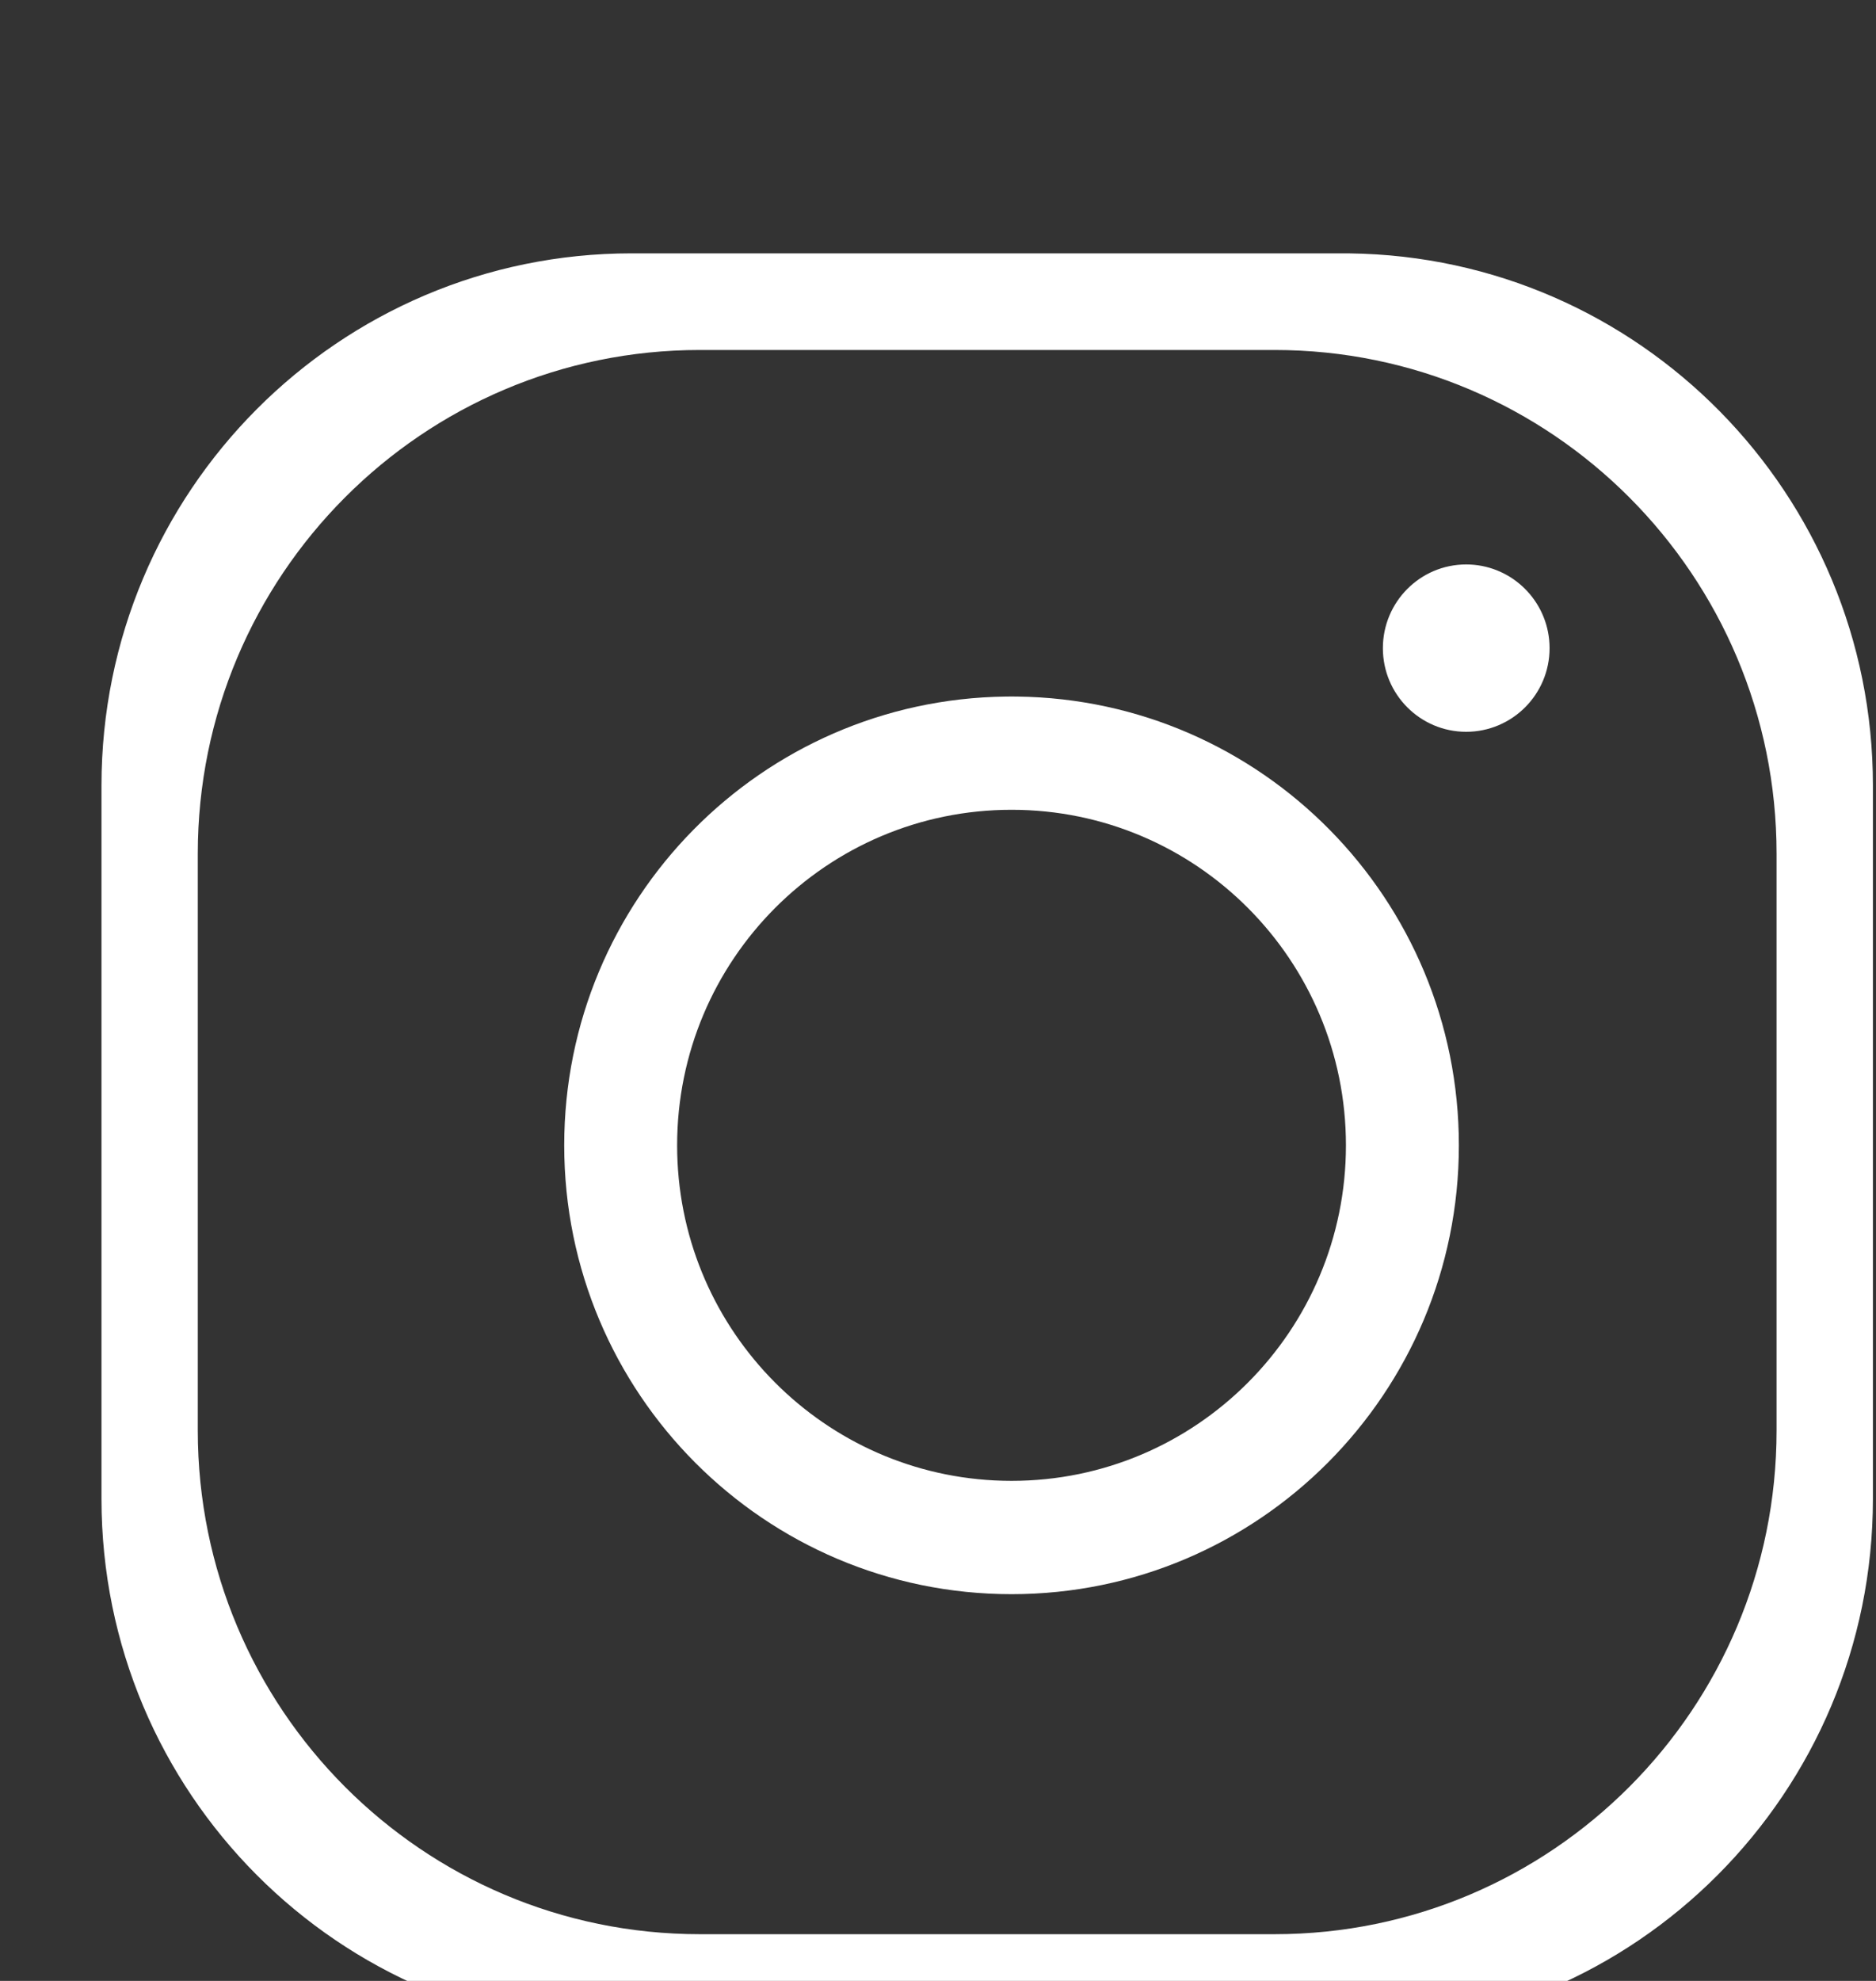
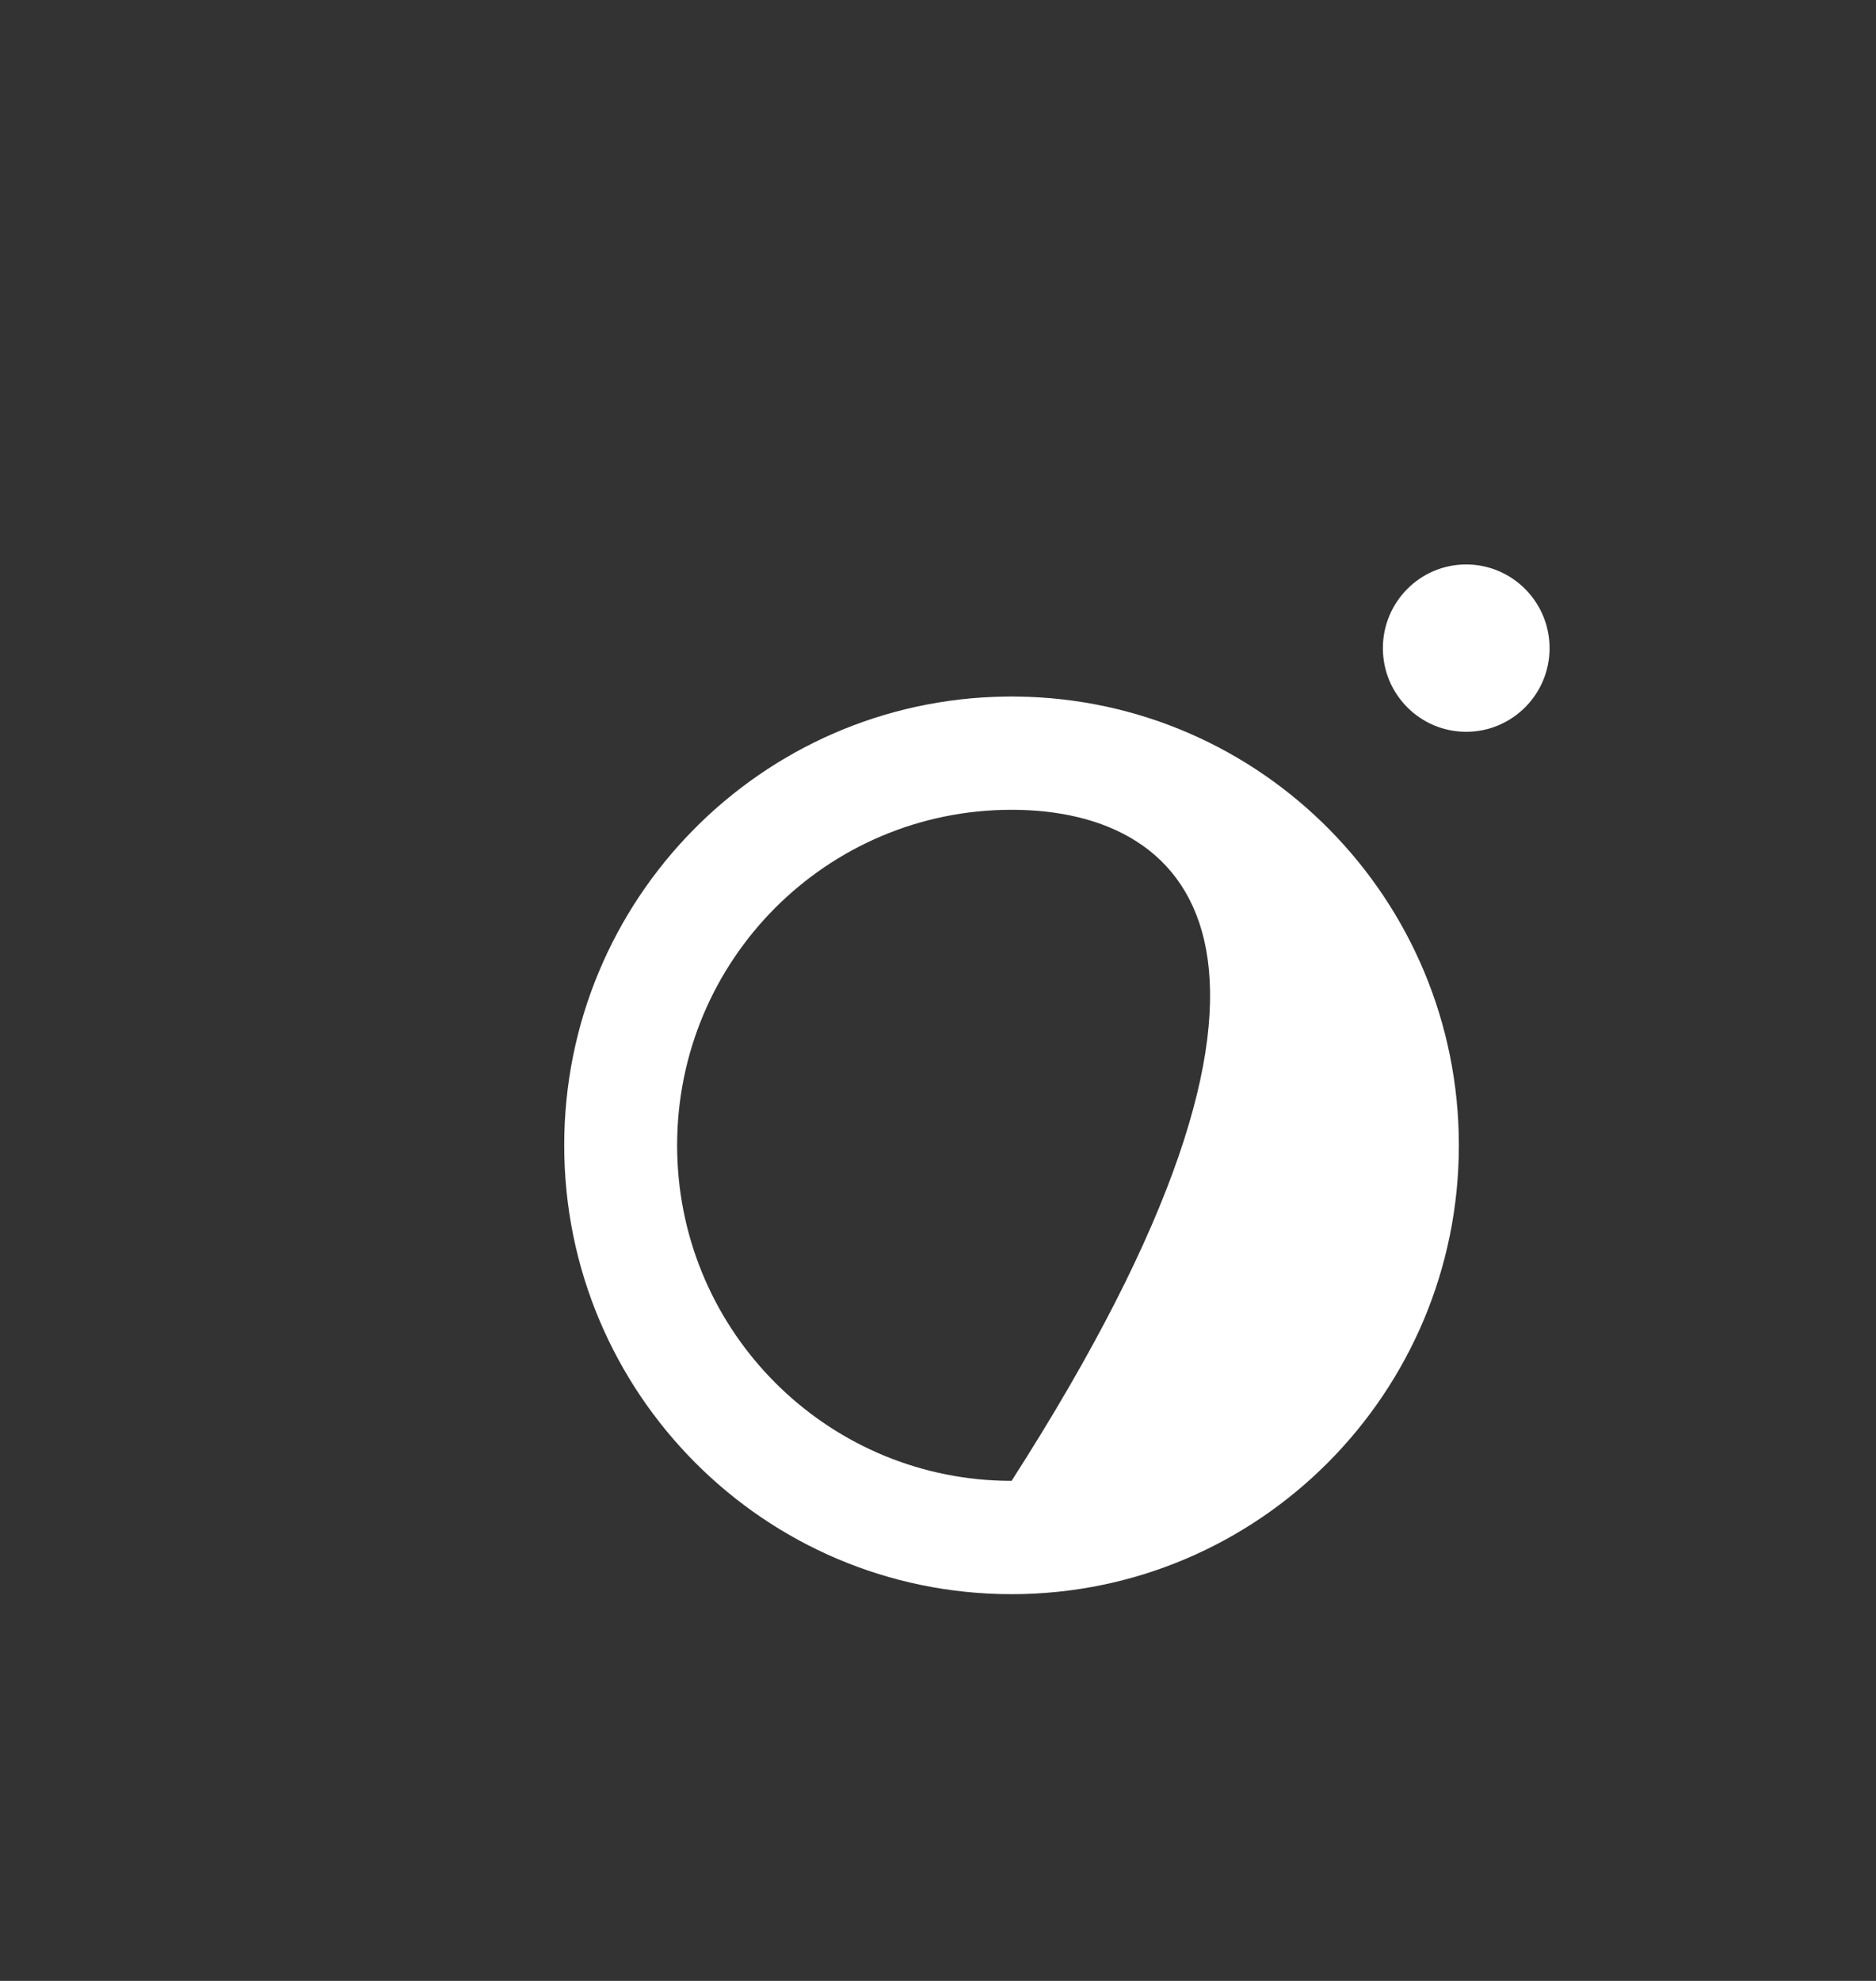
<svg xmlns="http://www.w3.org/2000/svg" width="18px" height="19px" version="1.1" xml:space="preserve" style="fill-rule:evenodd;clip-rule:evenodd;stroke-linejoin:round;stroke-miterlimit:2;">
  <rect width="100%" height="100%" fill="#333333" stroke="none" />
  <g transform="matrix(1,0,0,1,-18886,-71)">
    <g transform="matrix(1,0,0,0.967,17933.3,-4098.58)">
      <g transform="matrix(0.134,0,0,0.139,969.355,4320.34)">
-         <path d="M-79.063,-42.844C-100.03,-42.844 -117.024,-25.847 -117.024,-4.878L-117.024,46.038C-117.024,67 -100.03,83.994 -79.063,83.994C-79.063,83.994 -28.143,83.994 -28.143,83.994C-7.176,83.994 9.816,67 9.816,46.038L9.816,-4.878C9.816,-25.683 -6.912,-42.578 -27.652,-42.841L-28.143,-42.844L-79.063,-42.844ZM2.918,41.15L2.918,0.002C2.918,-19.845 -13.182,-35.948 -33.028,-35.948L-74.177,-35.948C-94.034,-35.948 -110.129,-19.845 -110.129,0.002L-110.129,41.15C-110.129,61.01 -94.034,77.099 -74.177,77.099C-74.177,77.099 -33.028,77.099 -33.028,77.099C-13.182,77.099 2.918,61.01 2.918,41.15Z" style="fill:white;" />
-       </g>
+         </g>
      <g transform="matrix(0.134,0,0,0.139,962.406,4320.31)">
-         <path d="M-0.414,-11.001C-17.917,-10.78 -32.033,3.469 -32.033,21.023C-32.033,38.706 -17.694,53.051 0,53.051C17.687,53.051 32.027,38.706 32.027,21.023C32.027,3.469 17.91,-10.78 0.414,-11.001L0,-11.004L-0.414,-11.001ZM-1.233,44.934L-0.618,44.957L0,44.965C13.219,44.965 23.941,34.241 23.941,21.023C23.941,7.79 13.219,-2.921 0,-2.921C-13.234,-2.921 -23.948,7.79 -23.948,21.023C-23.948,33.827 -13.894,44.291 -1.233,44.934Z" style="fill:white;" />
+         <path d="M-0.414,-11.001C-17.917,-10.78 -32.033,3.469 -32.033,21.023C-32.033,38.706 -17.694,53.051 0,53.051C17.687,53.051 32.027,38.706 32.027,21.023C32.027,3.469 17.91,-10.78 0.414,-11.001L0,-11.004L-0.414,-11.001ZM-1.233,44.934L-0.618,44.957L0,44.965C23.941,7.79 13.219,-2.921 0,-2.921C-13.234,-2.921 -23.948,7.79 -23.948,21.023C-23.948,33.827 -13.894,44.291 -1.233,44.934Z" style="fill:white;" />
      </g>
      <g transform="matrix(0.134,0,0,0.139,967.959,4318.3)">
        <path d="M-2.949,-0.604C-3.255,-3.614 -5.802,-5.968 -8.89,-5.968C-12.186,-5.968 -14.854,-3.289 -14.854,0.006C-14.854,3.302 -12.185,5.974 -8.89,5.974C-5.596,5.974 -2.918,3.303 -2.918,0.006L-2.926,-0.301L-2.949,-0.604Z" style="fill:white;" />
      </g>
    </g>
  </g>
</svg>